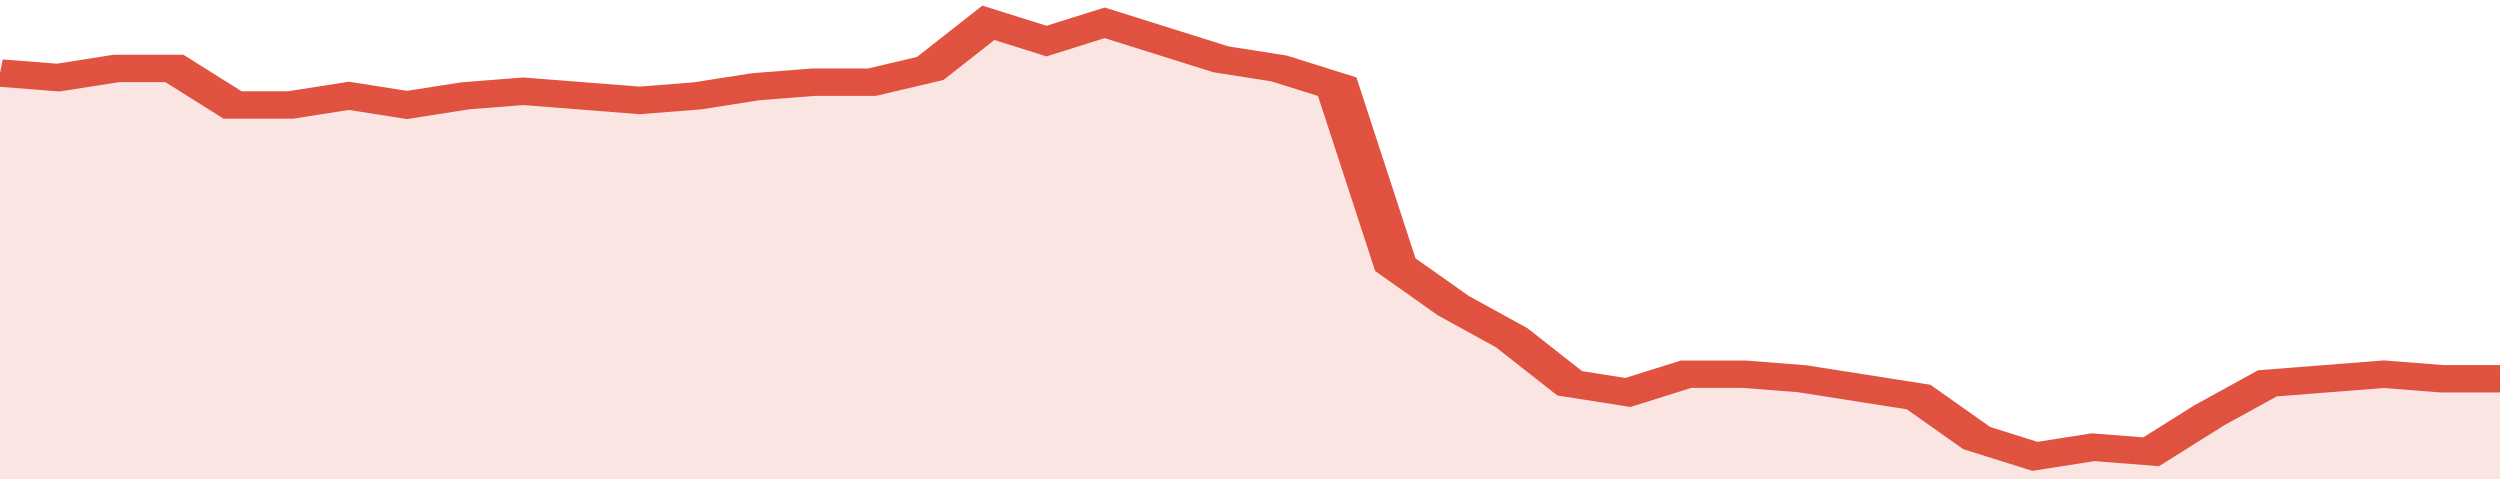
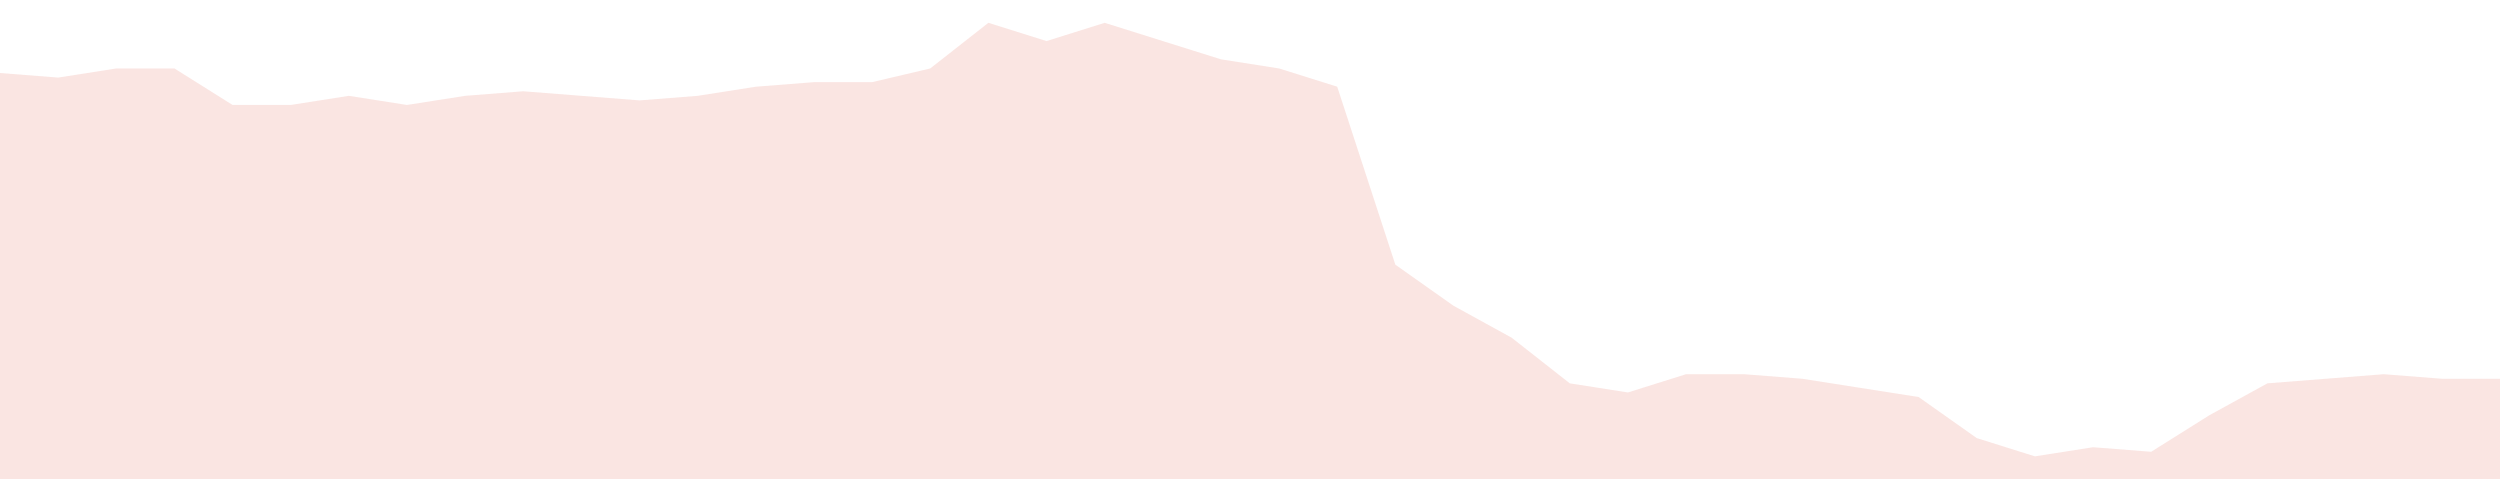
<svg xmlns="http://www.w3.org/2000/svg" viewBox="0 0 344 105" width="120" height="23" preserveAspectRatio="none">
-   <polyline fill="none" stroke="#E15241" stroke-width="6" points="0, 16 8, 17 16, 15 24, 15 32, 23 40, 23 48, 21 56, 23 64, 21 72, 20 80, 21 88, 22 96, 21 104, 19 112, 18 120, 18 128, 15 136, 5 144, 9 152, 5 160, 9 168, 13 176, 15 184, 19 192, 58 200, 67 208, 74 216, 84 224, 86 232, 82 240, 82 248, 83 256, 85 264, 87 272, 96 280, 100 288, 98 296, 99 304, 91 312, 84 320, 83 328, 82 336, 83 344, 83 344, 83 "> </polyline>
  <polygon fill="#E15241" opacity="0.15" points="0, 105 0, 16 8, 17 16, 15 24, 15 32, 23 40, 23 48, 21 56, 23 64, 21 72, 20 80, 21 88, 22 96, 21 104, 19 112, 18 120, 18 128, 15 136, 5 144, 9 152, 5 160, 9 168, 13 176, 15 184, 19 192, 58 200, 67 208, 74 216, 84 224, 86 232, 82 240, 82 248, 83 256, 85 264, 87 272, 96 280, 100 288, 98 296, 99 304, 91 312, 84 320, 83 328, 82 336, 83 344, 83 344, 105 " />
</svg>